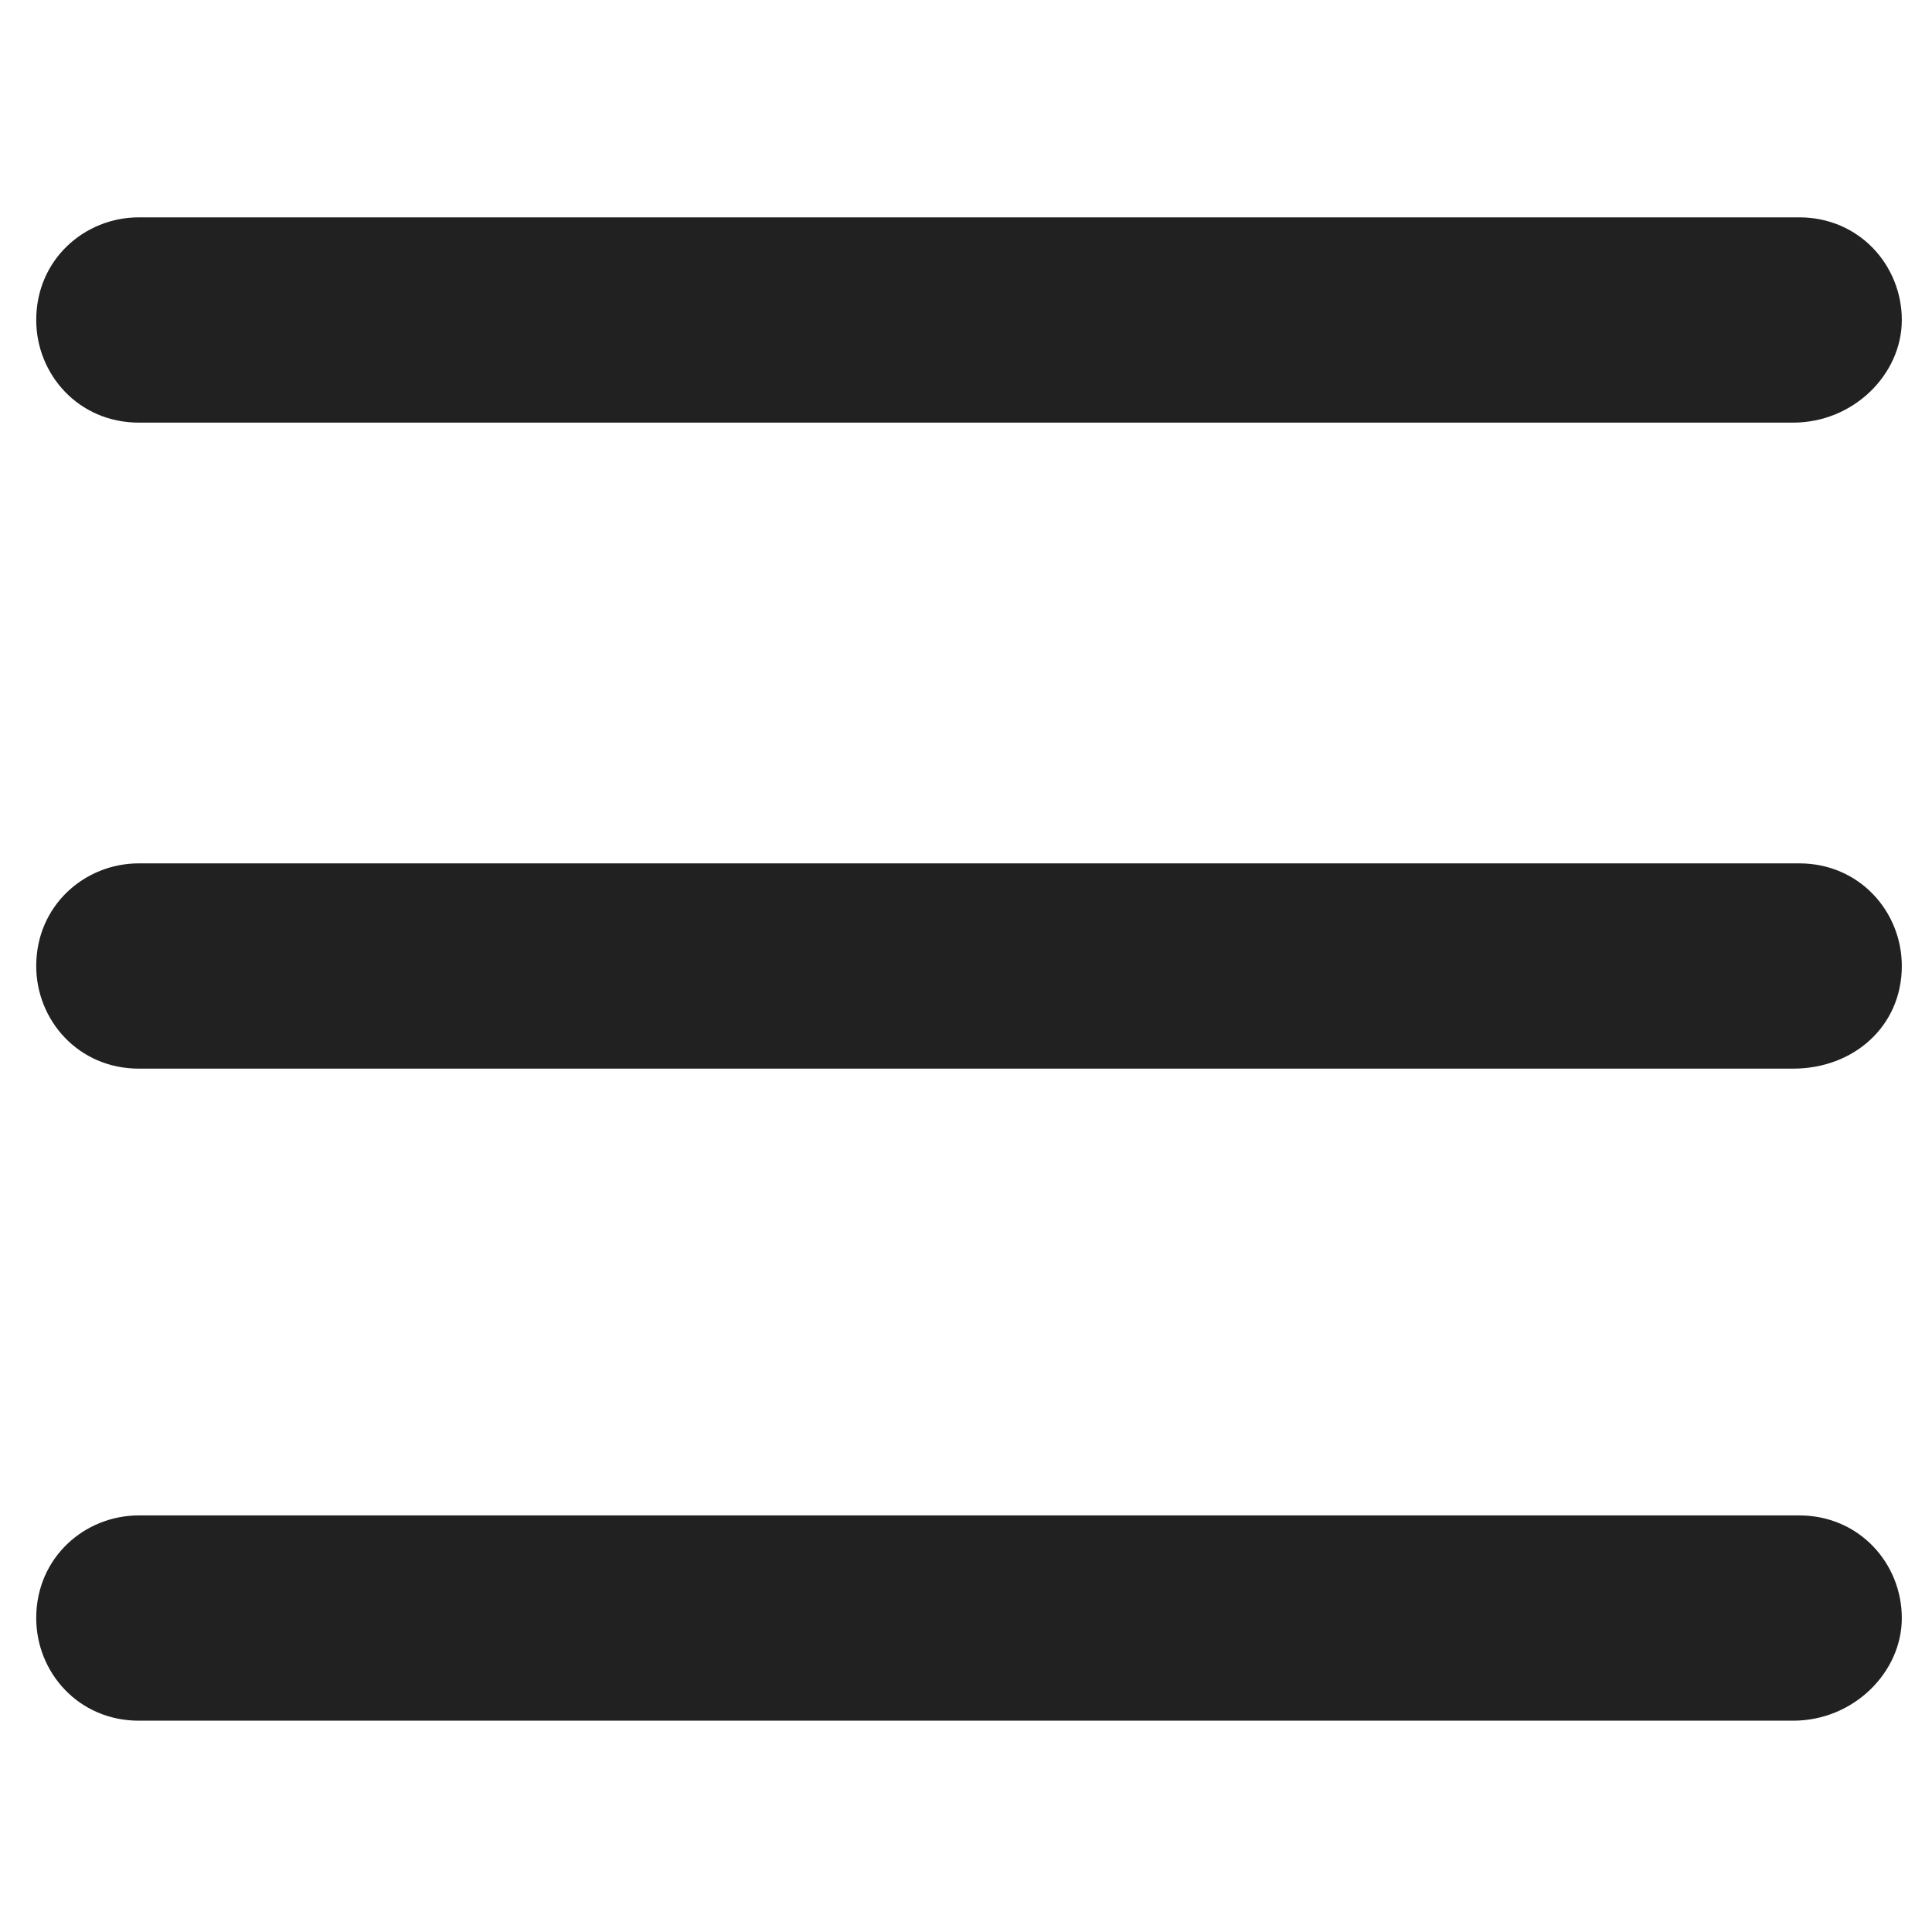
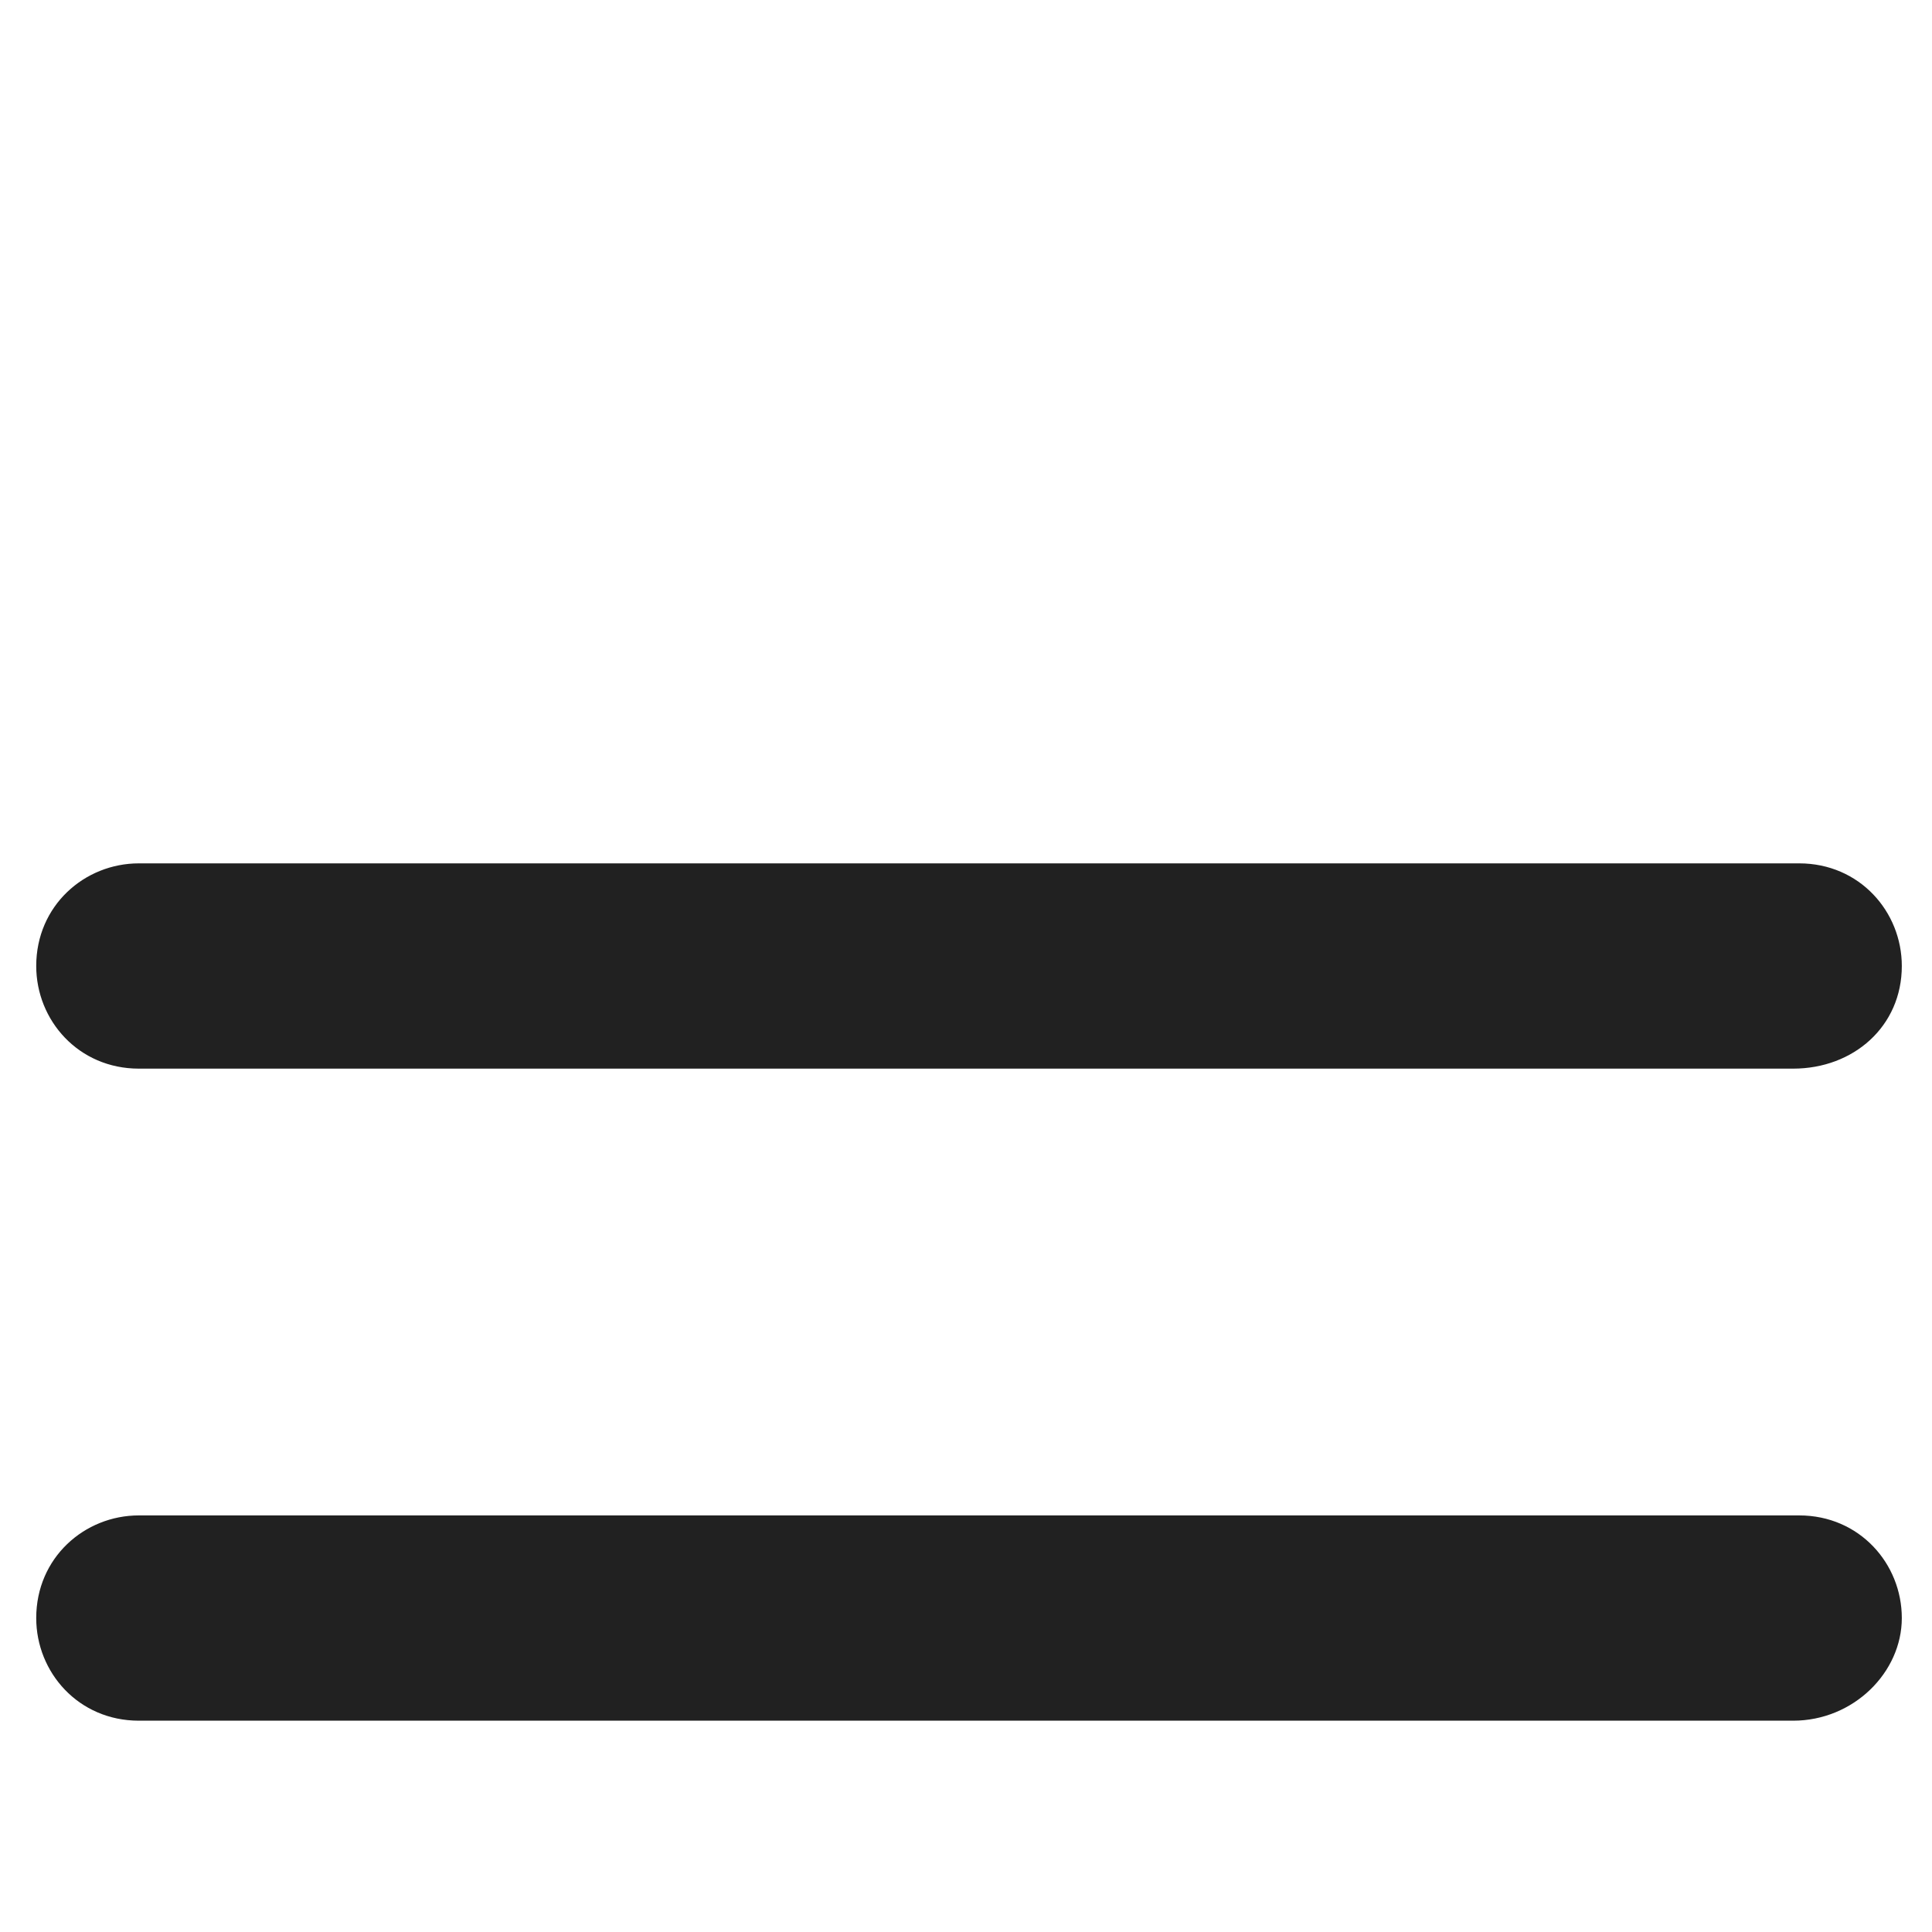
<svg xmlns="http://www.w3.org/2000/svg" version="1.1" baseProfile="tiny" id="Layer_1" x="0px" y="0px" width="32px" height="32px" viewBox="0 0 32 32" overflow="visible" xml:space="preserve">
  <g>
-     <path fill="#212121" d="M29.7,7H2.3c-1,0-1.7-0.8-1.7-1.7v0c0-1,0.8-1.7,1.7-1.7h27.5c1,0,1.7,0.8,1.7,1.7v0   C31.5,6.2,30.7,7,29.7,7z" />
    <path fill="#212121" d="M29.7,17.7H2.3c-1,0-1.7-0.8-1.7-1.7v0c0-1,0.8-1.7,1.7-1.7h27.5c1,0,1.7,0.8,1.7,1.7v0   C31.5,17,30.7,17.7,29.7,17.7z" />
    <path fill="#212121" d="M29.7,28.5H2.3c-1,0-1.7-0.8-1.7-1.7v0c0-1,0.8-1.7,1.7-1.7h27.5c1,0,1.7,0.8,1.7,1.7v0   C31.5,27.7,30.7,28.5,29.7,28.5z" />
  </g>
  <g>
</g>
  <g>
</g>
  <g>
</g>
  <g>
</g>
  <g>
</g>
</svg>